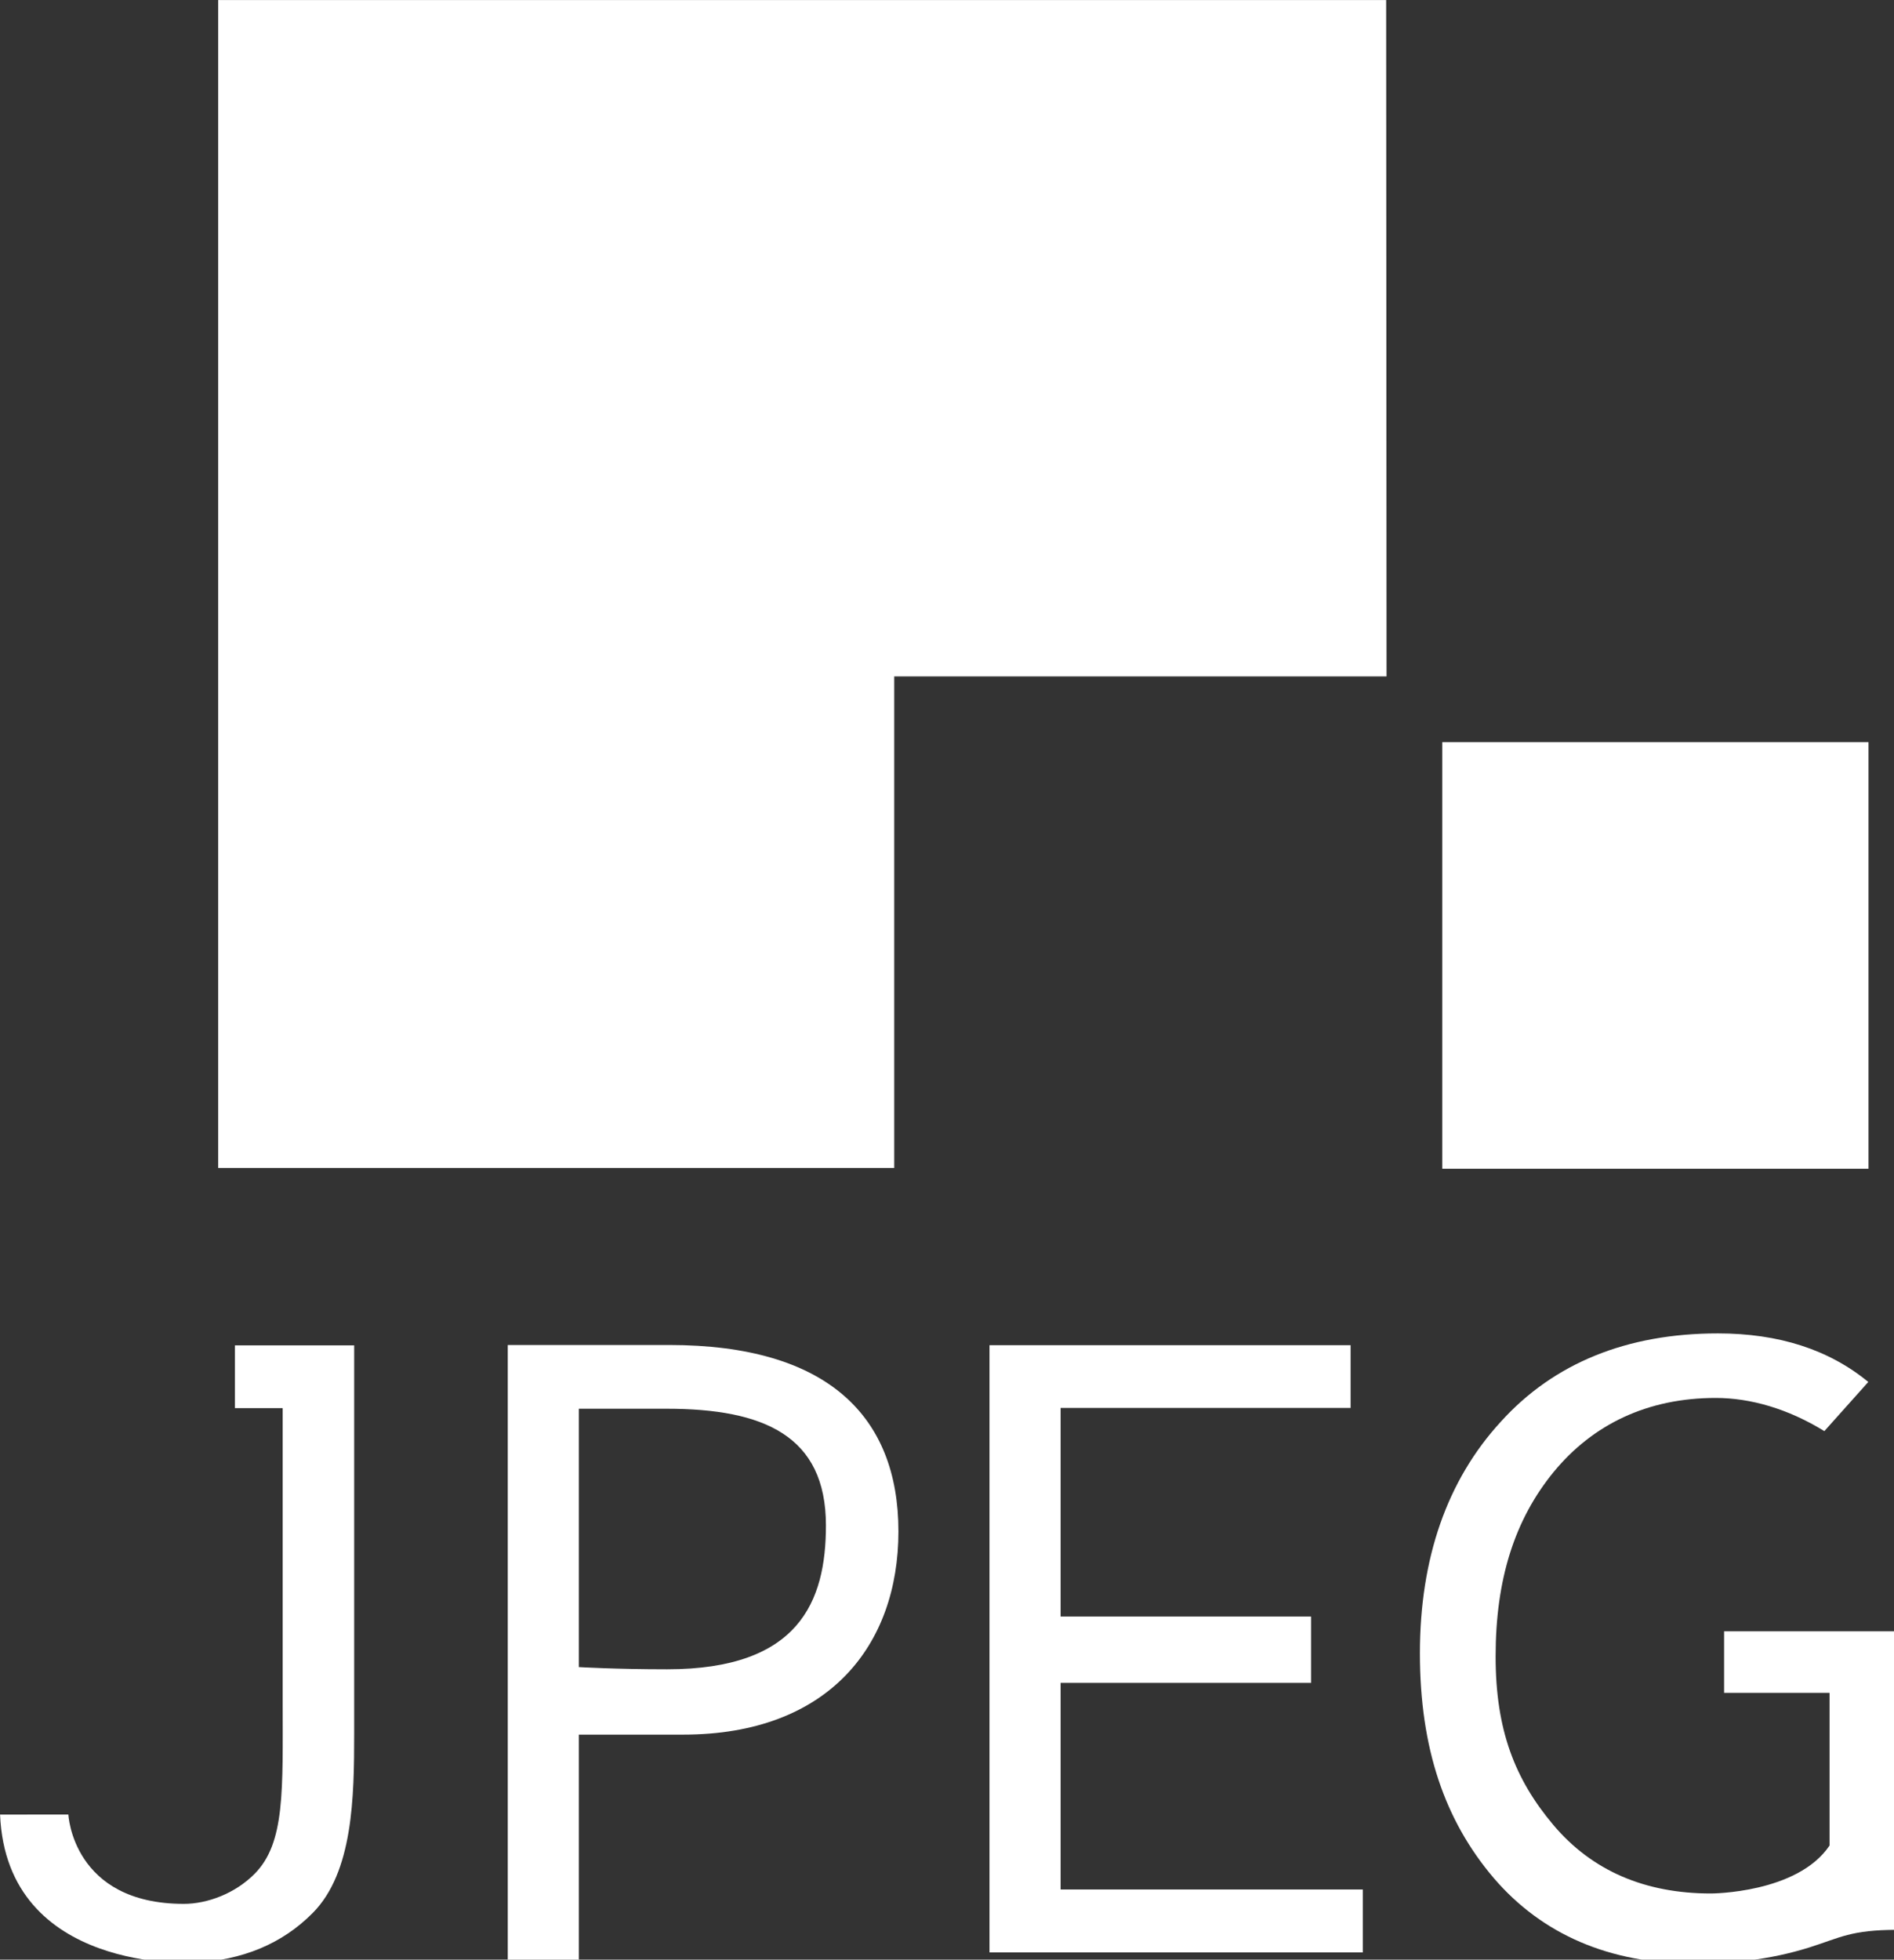
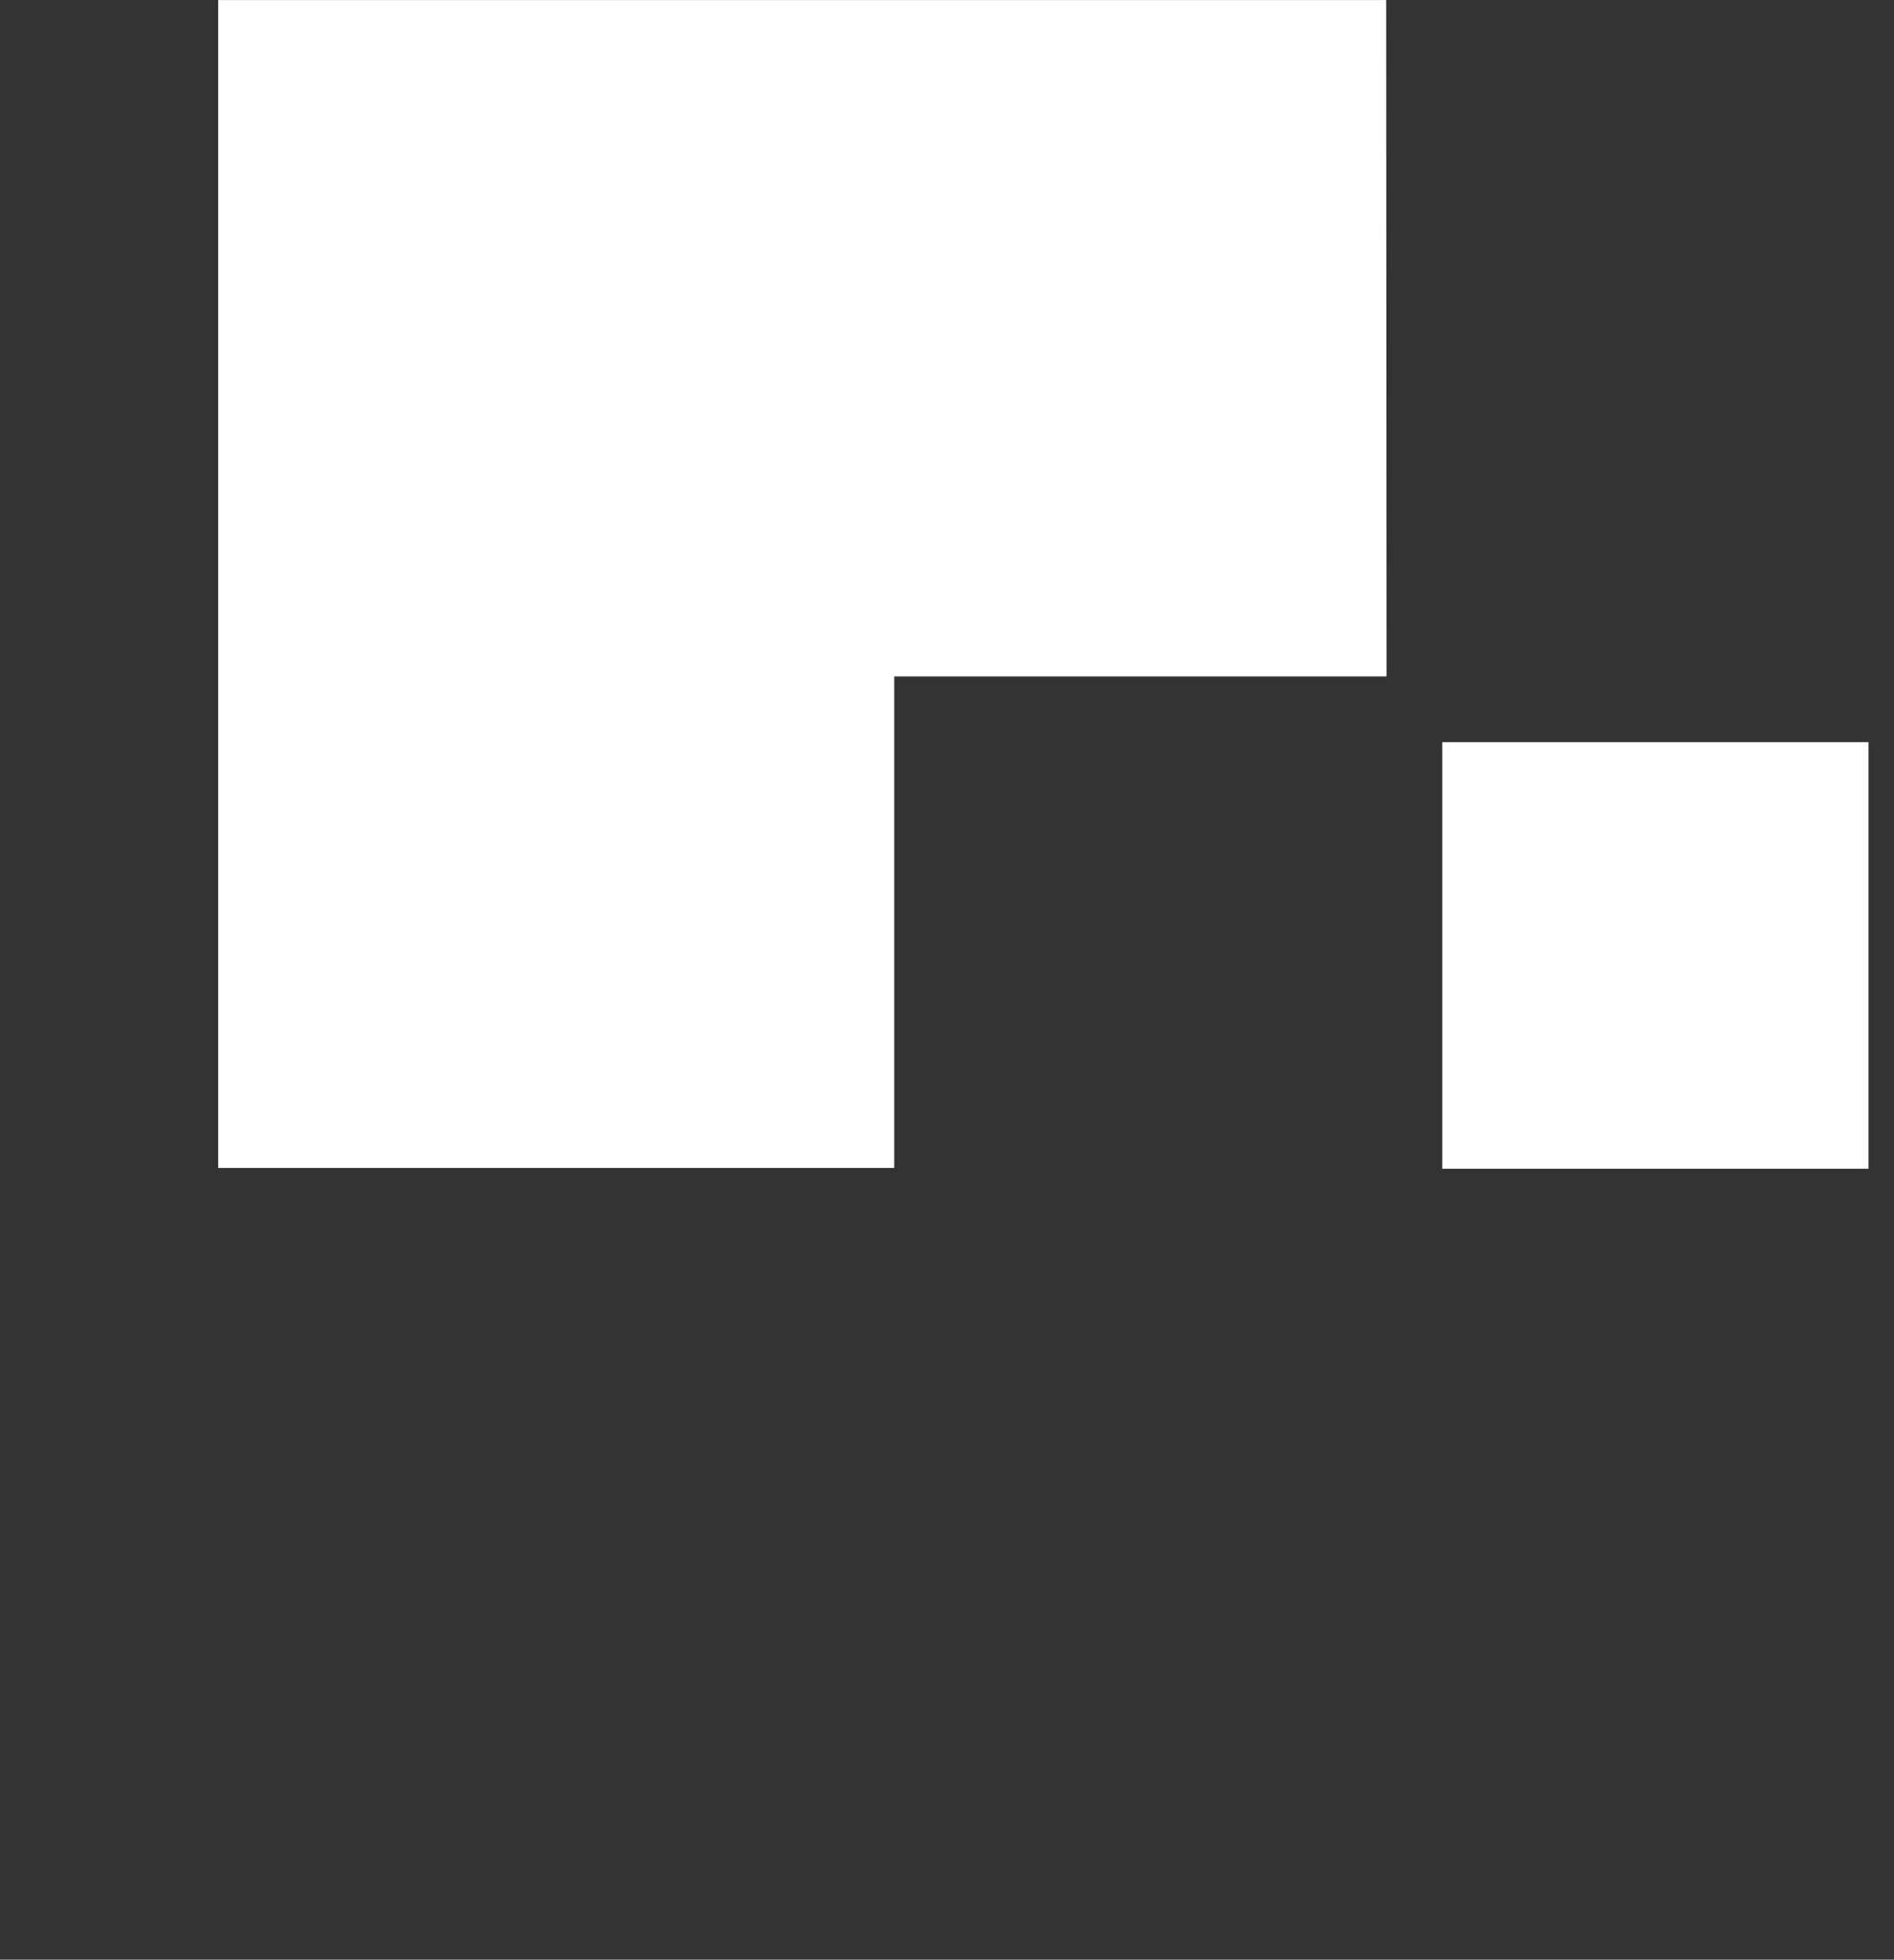
<svg xmlns="http://www.w3.org/2000/svg" version="1.1" id="Laag_1" x="0px" y="0px" viewBox="0 0 251.3 259.9" style="enable-background:new 0 0 251.3 259.9;" xml:space="preserve">
  <rect x="0" y="0" width="251.3" height="259.9" fill="#333333" stroke="none" />
  <style type="text/css">
	.st0{fill:#FFFFFF;}
</style>
  <g transform="translate(-42.69 -42.49)">
    <g id="vlpa" transform="matrix(.265 0 0 .265 17.55 14.17)">
      <g>
-         <path class="st0" d="M428.9,942.3c-25.8,0-44.2-1.1-44.2-1.1V811.9h43.9c48.7,0,79.8,13.5,79.8,58.4     C508.4,908.3,495,942.3,428.9,942.3 M430.1,780h-81v309.5h35.6V975h52.2c73,0,107.8-44.9,107.8-101.7     c0-57.8-35.7-93.3-114.7-93.3" />
-       </g>
+         </g>
      <g>
-         <path class="st0" d="M625.9,949.1h125.4v-33.2H625.9V811.5h145.2v-31.4H590.3v303.9h186.9v-31.5H625.9V949.1z" />
-       </g>
+         </g>
      <g>
-         <path class="st0" d="M958.1,923.3v30.8h52.8v76.4c-16.1,24-59.4,24-59.4,24c-32.9,0-59.5-11.3-78.9-34.3     c-19.2-22.8-28.9-47.4-28.9-84.3c0-38.8,9.6-68.6,29.1-92.4c19.7-23.9,47.1-37,81.1-37c17.4,0,36.2,5.4,54.4,16.6l22-24.6     c-19.7-16.2-44.8-24.3-75.3-24.3c-45.4,0-82.1,14.8-108.7,44.2c-26.9,29.3-40.5,68.3-40.5,115.9c0,47.7,12.5,83.7,36.9,112.4     c24.2,28.3,58.1,42.9,99.9,42.9c18.8,0,38.1-1.8,58.2-8.1c15.5-4.9,20.8-8.8,44-8.8V923.3L958.1,923.3z" />
-       </g>
+         </g>
      <g>
-         <path class="st0" d="M236.4,780.2h-23.9v31.4h23.9v146.2c0,45.1,1.3,71.5-14.1,86.9c-9.7,9.8-23.6,15-35.4,15     c-55.7,0-57.8-44.7-57.8-44.7H94.9c3.3,79.5,96.7,74.2,96.7,74.2c24.8-1.3,44.5-9.5,59.8-24.9c20.3-20.4,20.8-58.2,20.8-89.8     V780.2L236.4,780.2z" />
-       </g>
+         </g>
      <g>
        <path class="st0" d="M788.9,106.9H204.1v584.5h338.5V445.4h246.5L788.9,106.9z" />
      </g>
      <g>
        <rect x="817" y="478.3" class="st0" width="213.4" height="213.5" />
      </g>
    </g>
  </g>
</svg>